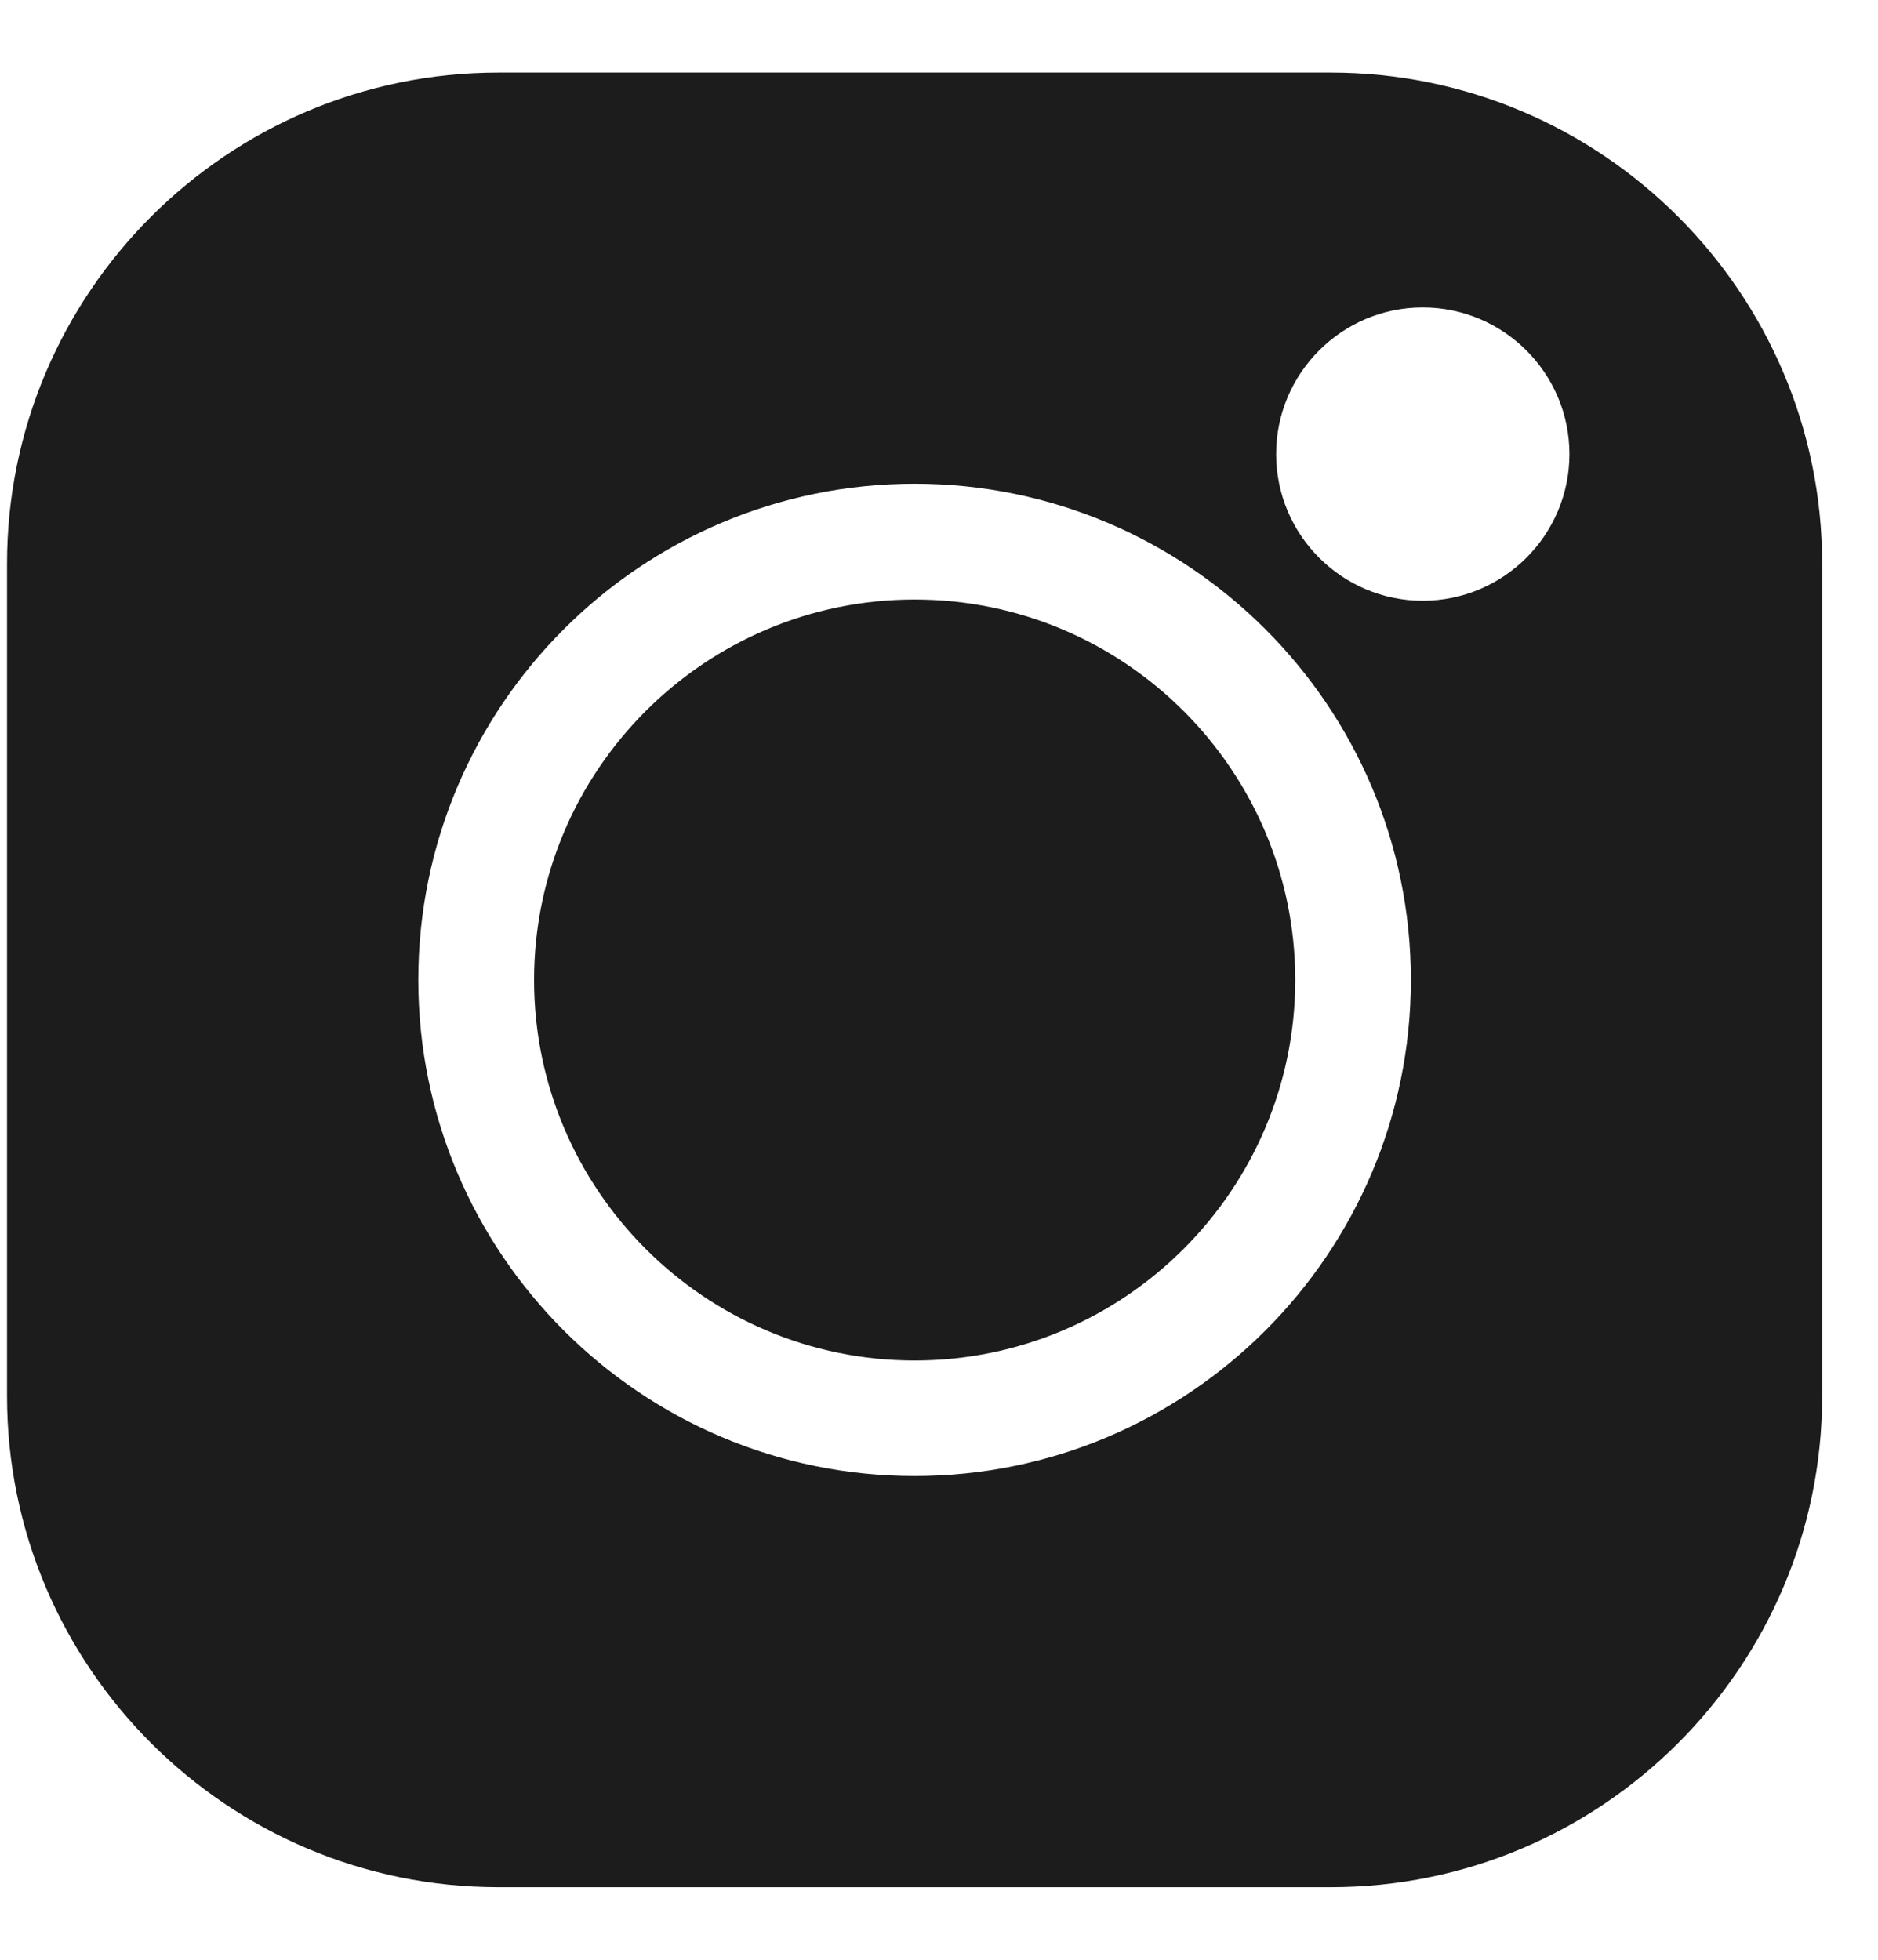
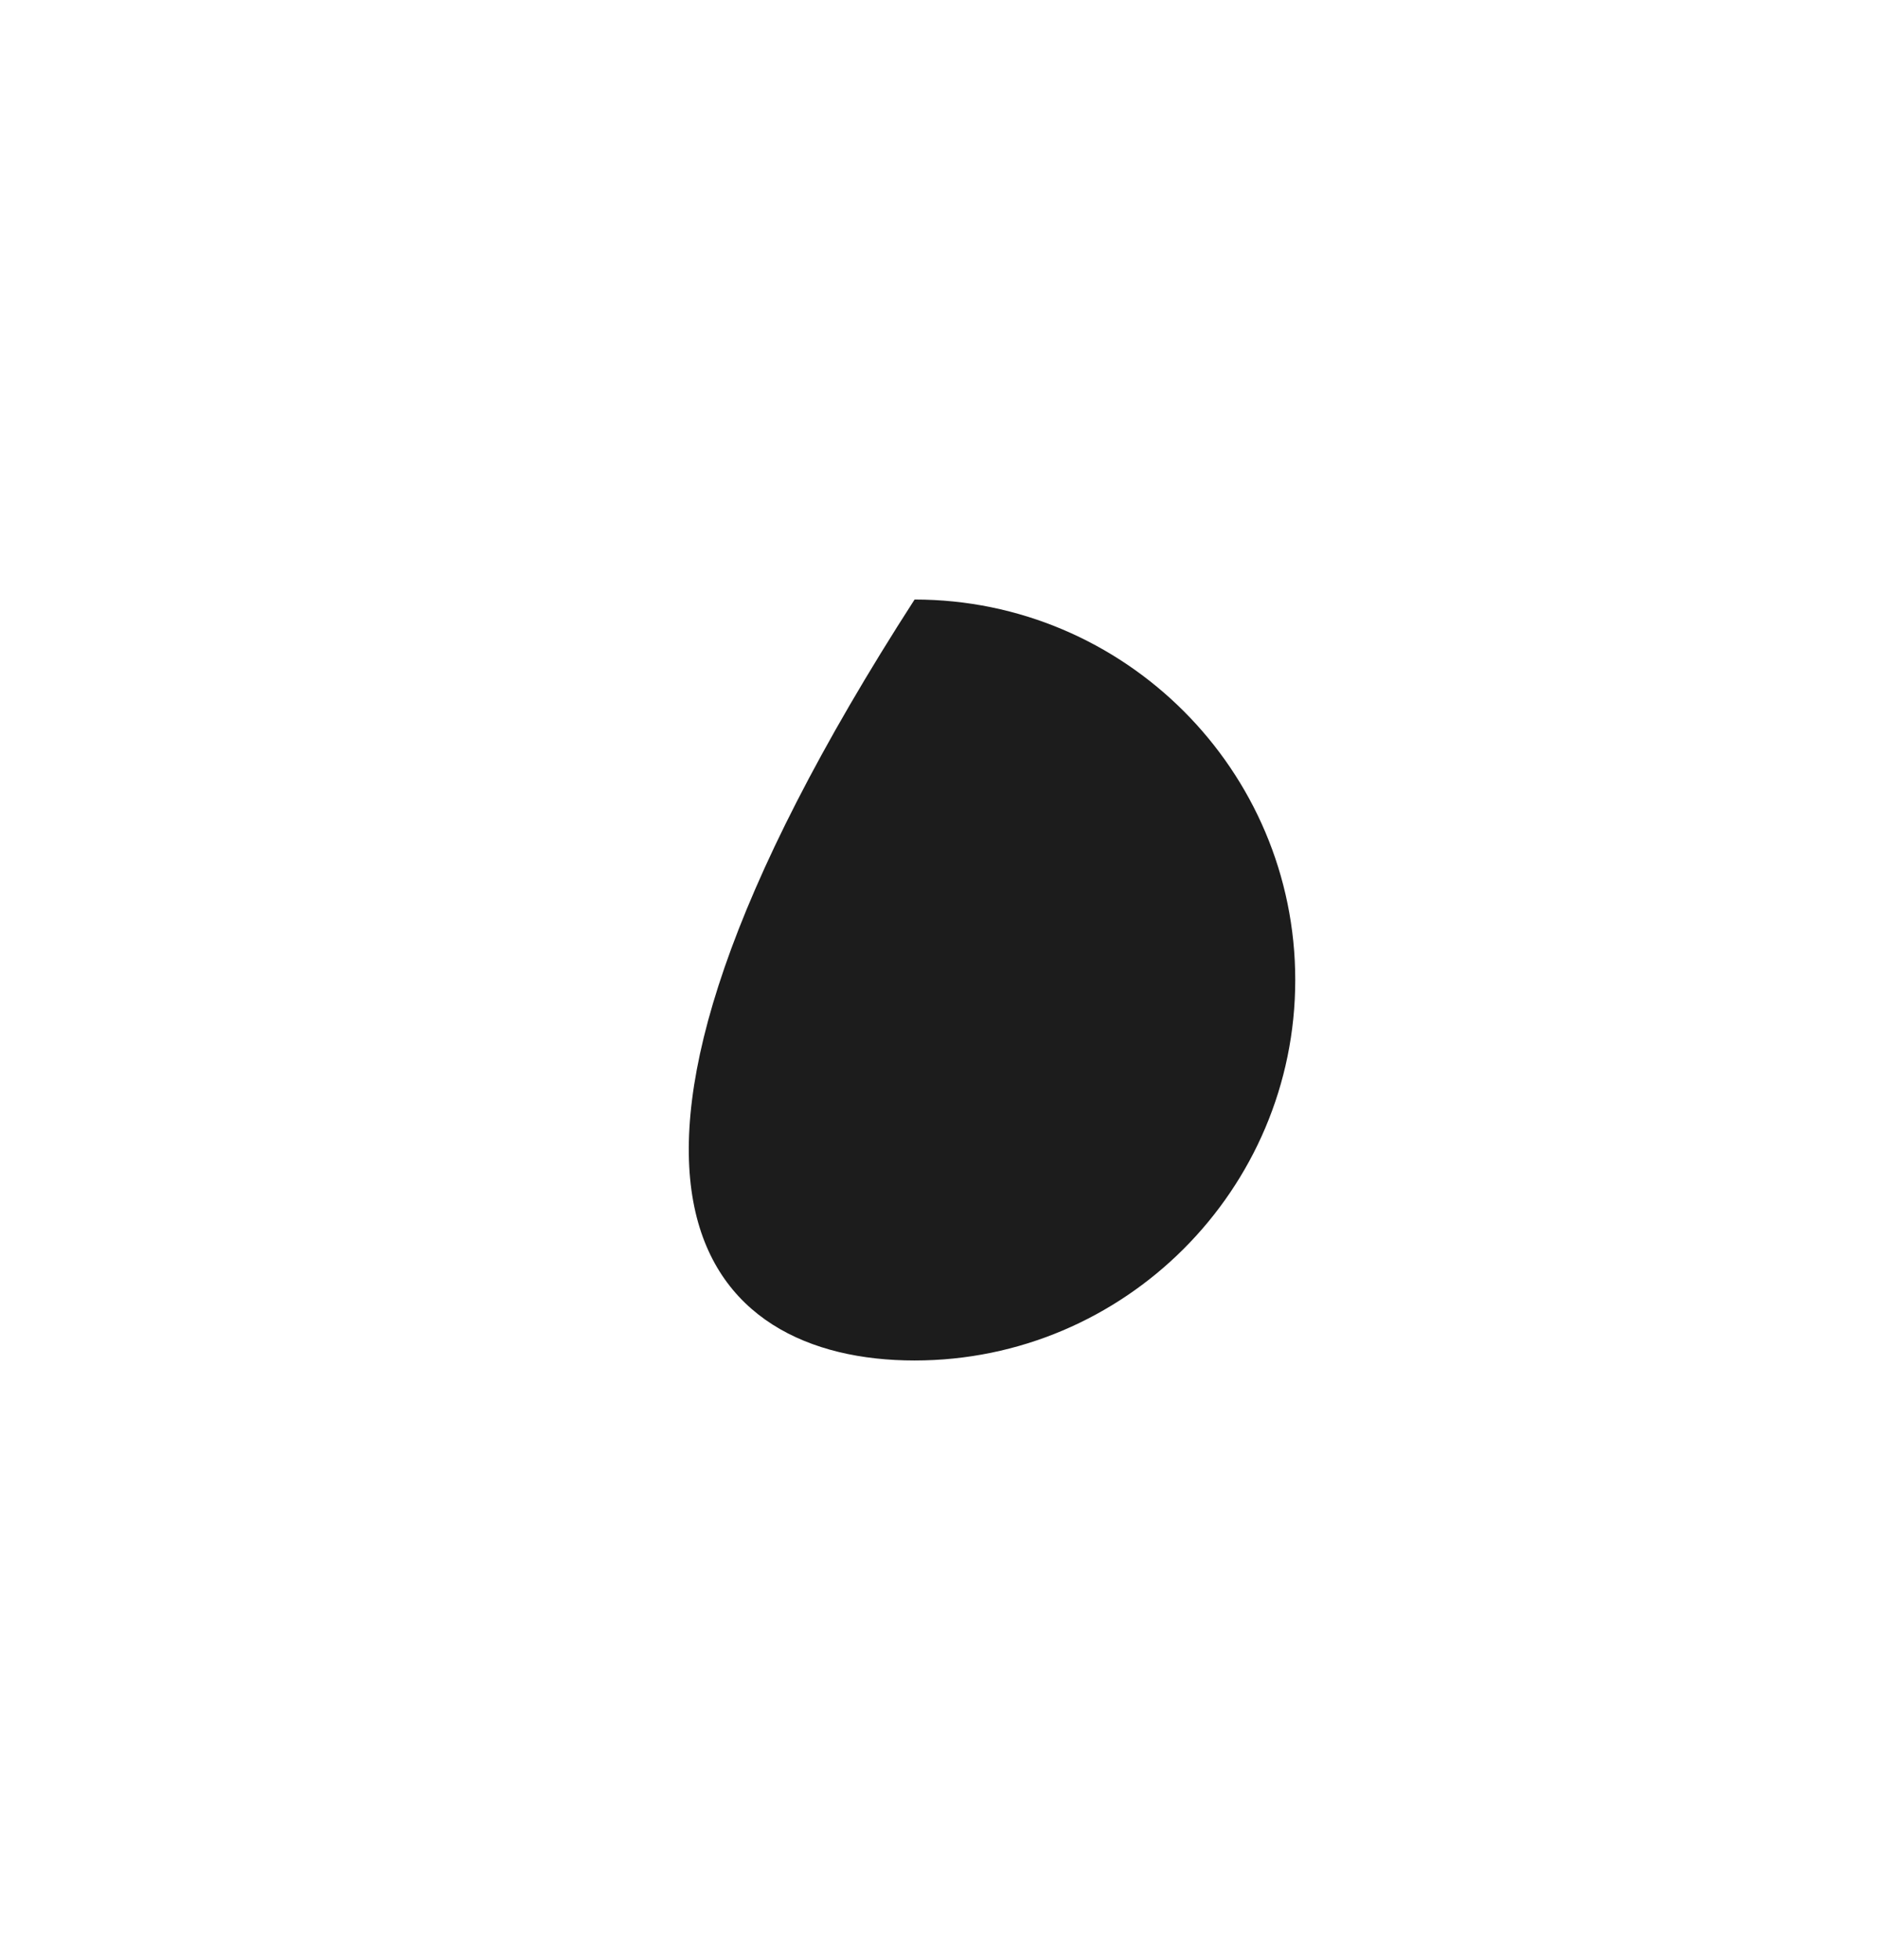
<svg xmlns="http://www.w3.org/2000/svg" width="23" height="24" viewBox="0 0 23 24" fill="none">
-   <path d="M16.298 0.889H6.104C2.786 0.889 0.086 3.587 0.086 6.904V17.096C0.086 20.413 2.786 23.111 6.104 23.111H16.299C19.616 23.111 22.316 20.413 22.316 17.096V6.904C22.316 3.587 19.616 0.889 16.298 0.889V0.889ZM11.201 18.076C7.849 18.076 5.123 15.35 5.123 12C5.123 8.649 7.849 5.924 11.201 5.924C14.553 5.924 17.279 8.649 17.279 12C17.279 15.35 14.553 18.076 11.201 18.076ZM17.424 7.357C16.434 7.357 15.629 6.551 15.629 5.561C15.629 4.571 16.434 3.765 17.424 3.765C18.415 3.765 19.221 4.571 19.221 5.561C19.221 6.551 18.415 7.357 17.424 7.357Z" fill="#1C1C1C" />
-   <path d="M11.201 7.342C8.632 7.342 6.541 9.432 6.541 12.001C6.541 14.57 8.632 16.661 11.201 16.661C13.772 16.661 15.863 14.57 15.863 12.001C15.863 9.432 13.772 7.342 11.201 7.342Z" fill="#1C1C1C" />
+   <path d="M11.201 7.342C6.541 14.57 8.632 16.661 11.201 16.661C13.772 16.661 15.863 14.57 15.863 12.001C15.863 9.432 13.772 7.342 11.201 7.342Z" fill="#1C1C1C" />
</svg>